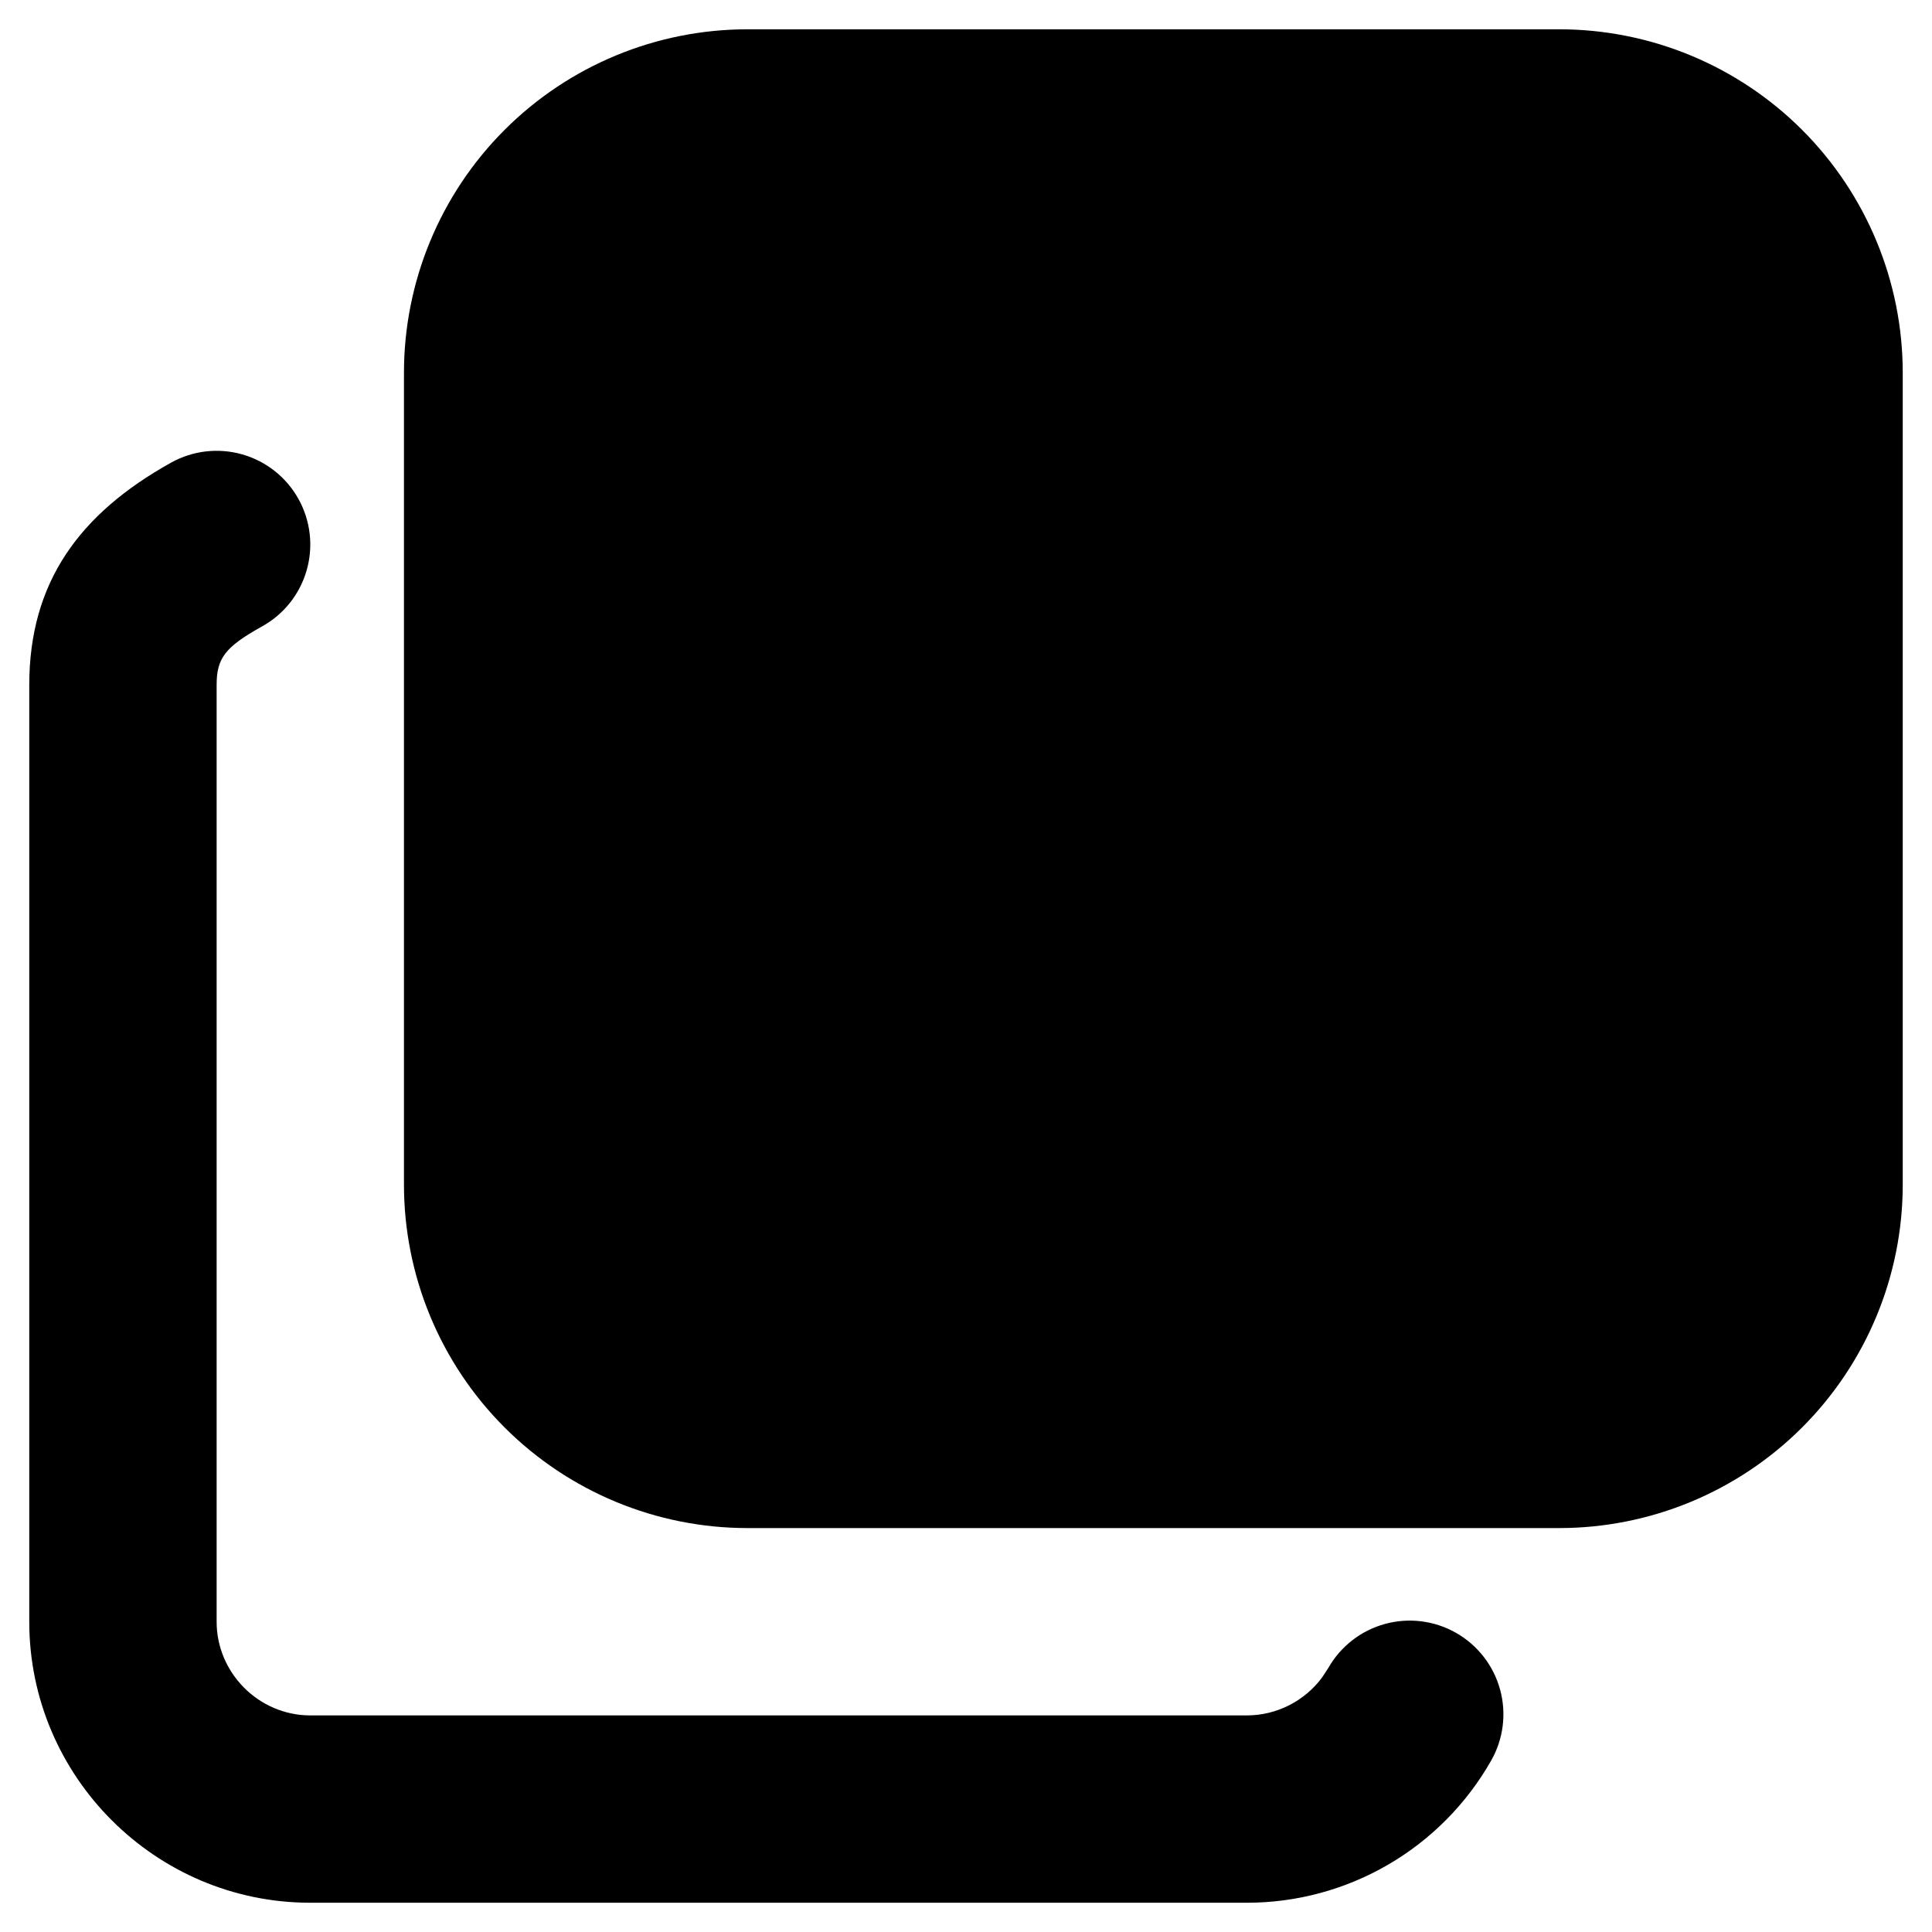
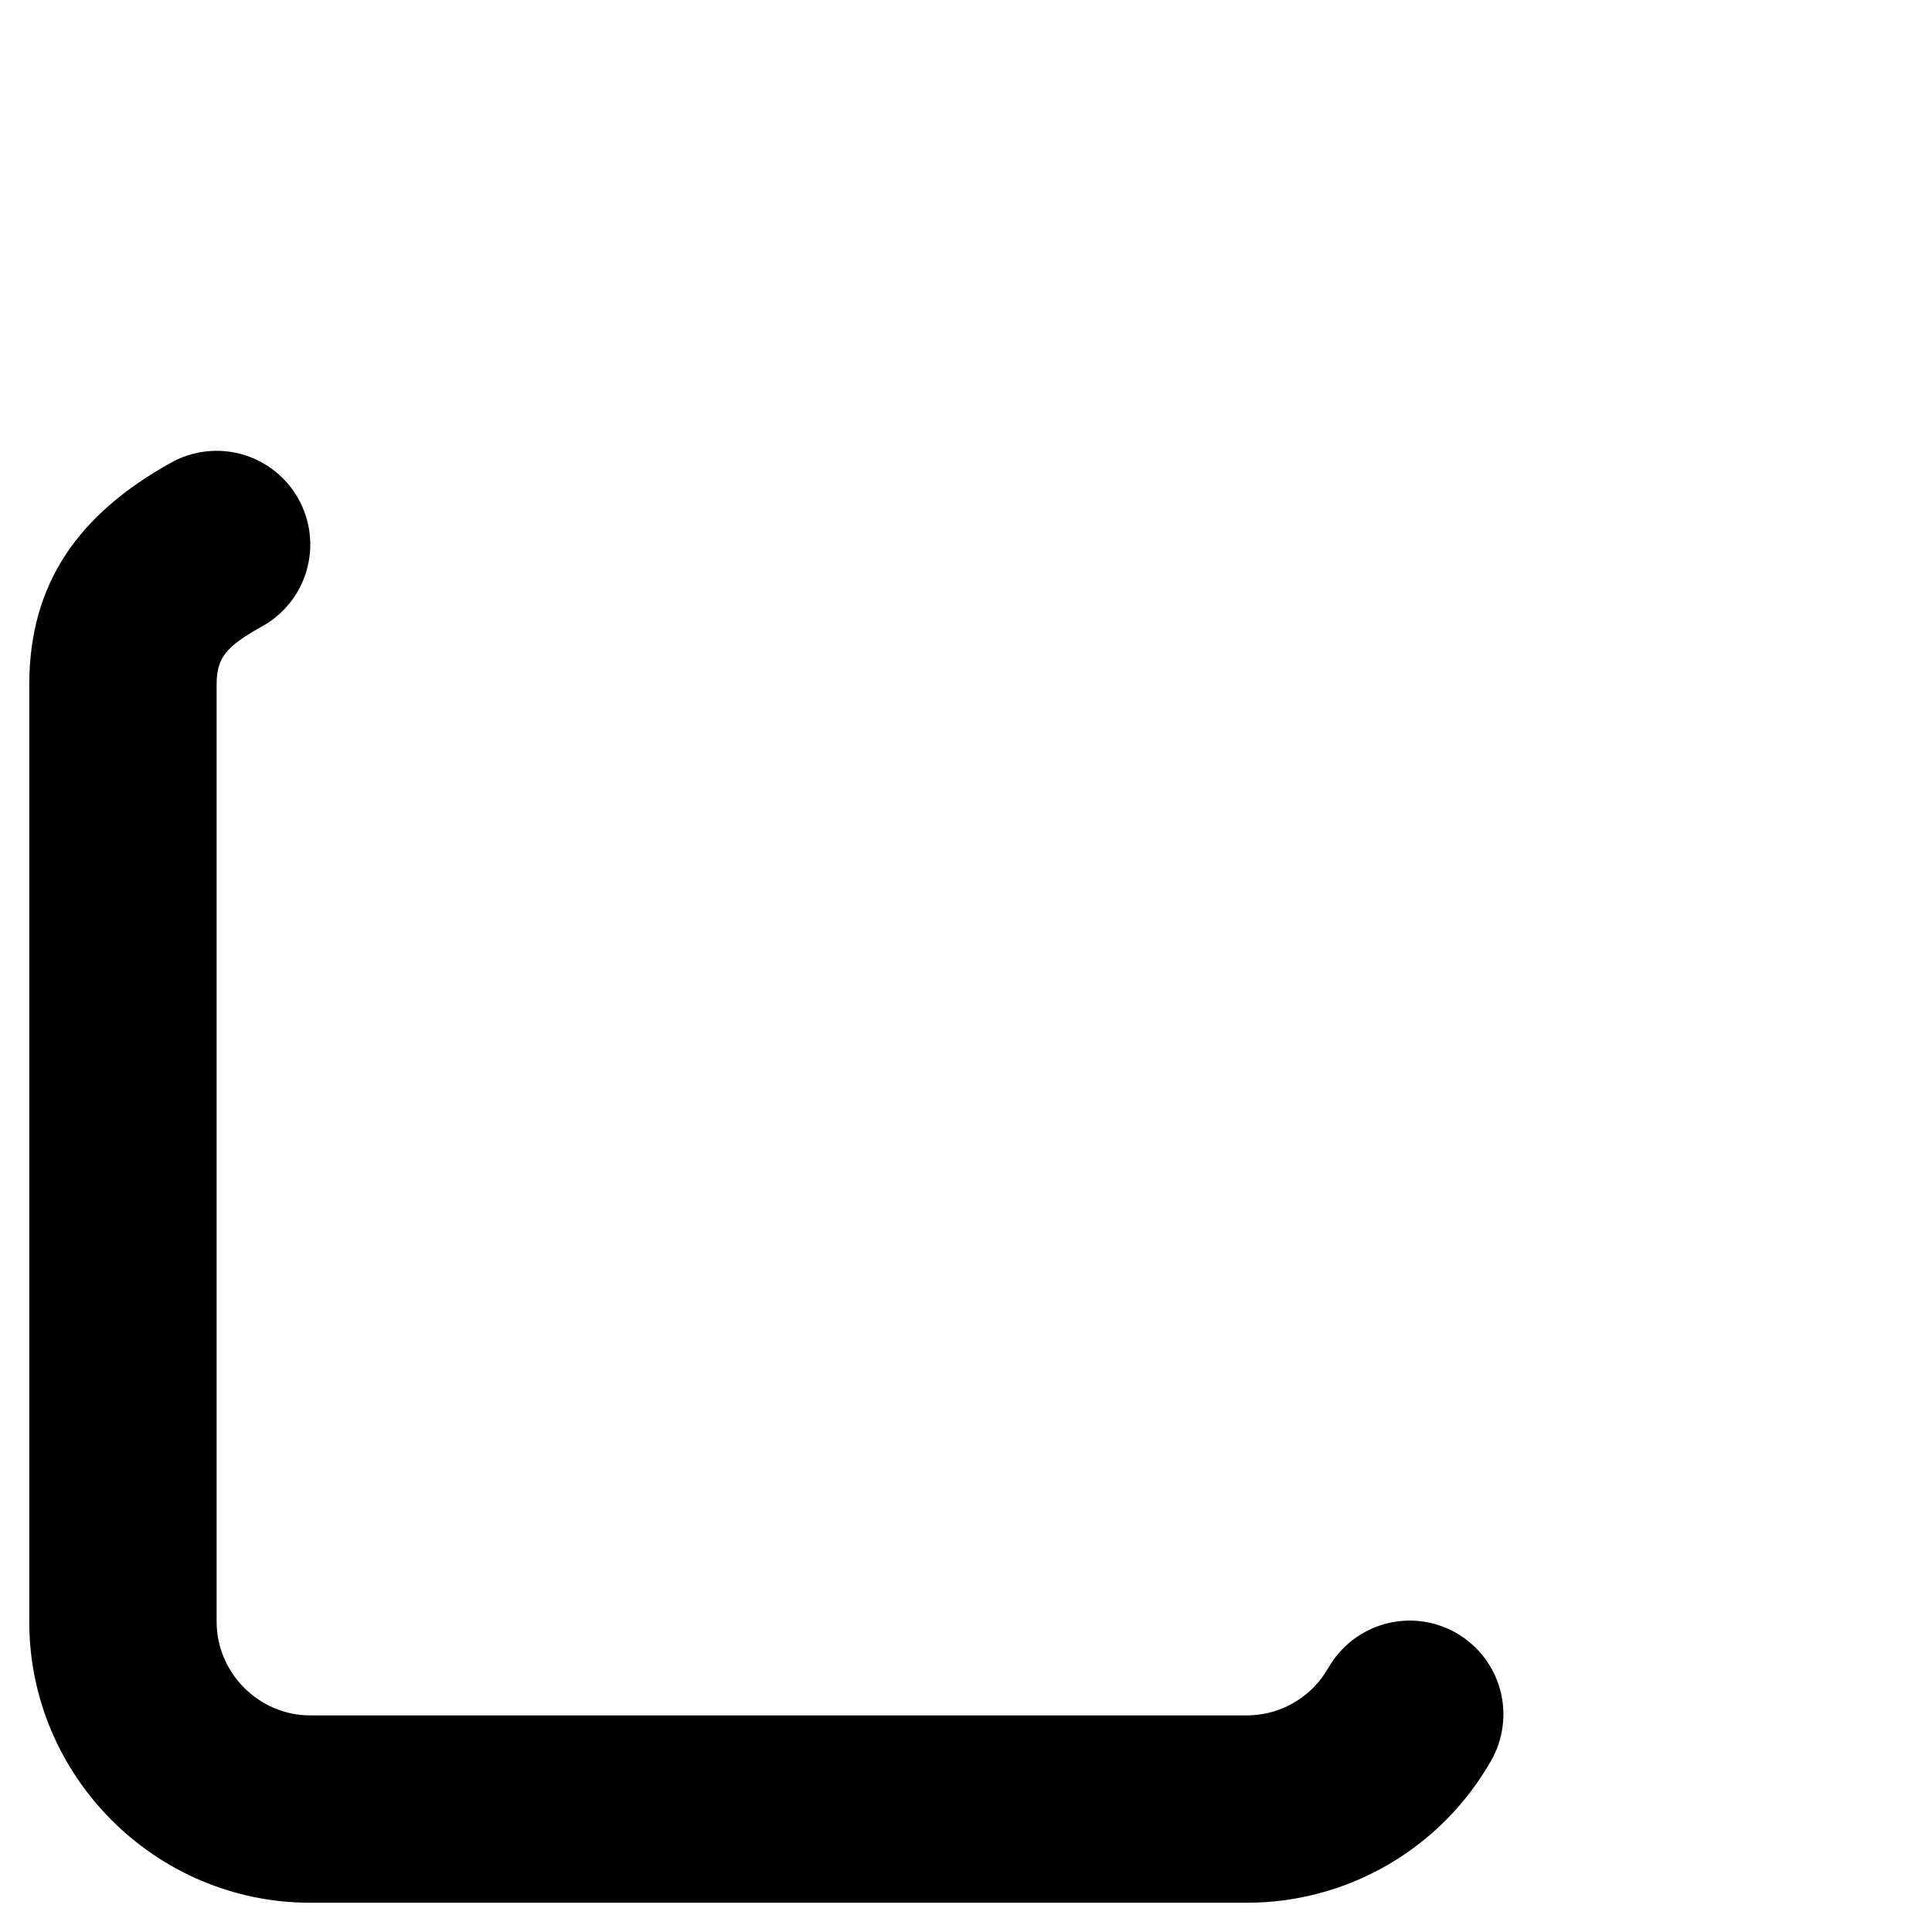
<svg xmlns="http://www.w3.org/2000/svg" width="55" height="55" viewBox="0 0 55 55" fill="none">
-   <path d="M11.5 10.613C11.5 8.019 12.53 5.532 14.364 3.698C16.198 1.864 18.685 0.834 21.279 0.834H44.388C46.981 0.834 49.469 1.864 51.303 3.698C53.136 5.532 54.167 8.019 54.167 10.613V33.722C54.167 36.315 53.136 38.803 51.303 40.636C49.469 42.47 46.981 43.501 44.388 43.501H21.279C18.685 43.501 16.198 42.47 14.364 40.636C12.53 38.803 11.5 36.315 11.5 33.722V10.613Z" fill="black" />
  <path d="M0.833 19.501C0.833 16.583 2.255 14.626 4.871 13.17C5.489 12.826 6.218 12.742 6.898 12.936C7.578 13.13 8.154 13.587 8.497 14.205C8.841 14.823 8.925 15.552 8.731 16.232C8.537 16.913 8.081 17.488 7.463 17.831C6.401 18.421 6.167 18.743 6.167 19.501V46.167C6.167 47.629 7.372 48.834 8.833 48.834H35.495C36.348 48.834 37.143 48.423 37.641 47.749L37.815 47.482C37.988 47.178 38.22 46.911 38.496 46.696C38.773 46.481 39.089 46.323 39.427 46.23C39.764 46.138 40.117 46.112 40.465 46.156C40.812 46.2 41.148 46.311 41.452 46.485C41.756 46.658 42.023 46.89 42.238 47.166C42.453 47.443 42.611 47.759 42.704 48.097C42.797 48.435 42.822 48.787 42.778 49.135C42.734 49.482 42.623 49.818 42.449 50.122C41.751 51.35 40.74 52.371 39.52 53.081C38.299 53.792 36.912 54.167 35.5 54.167H8.833C4.428 54.167 0.833 50.573 0.833 46.167V19.501Z" fill="black" />
</svg>